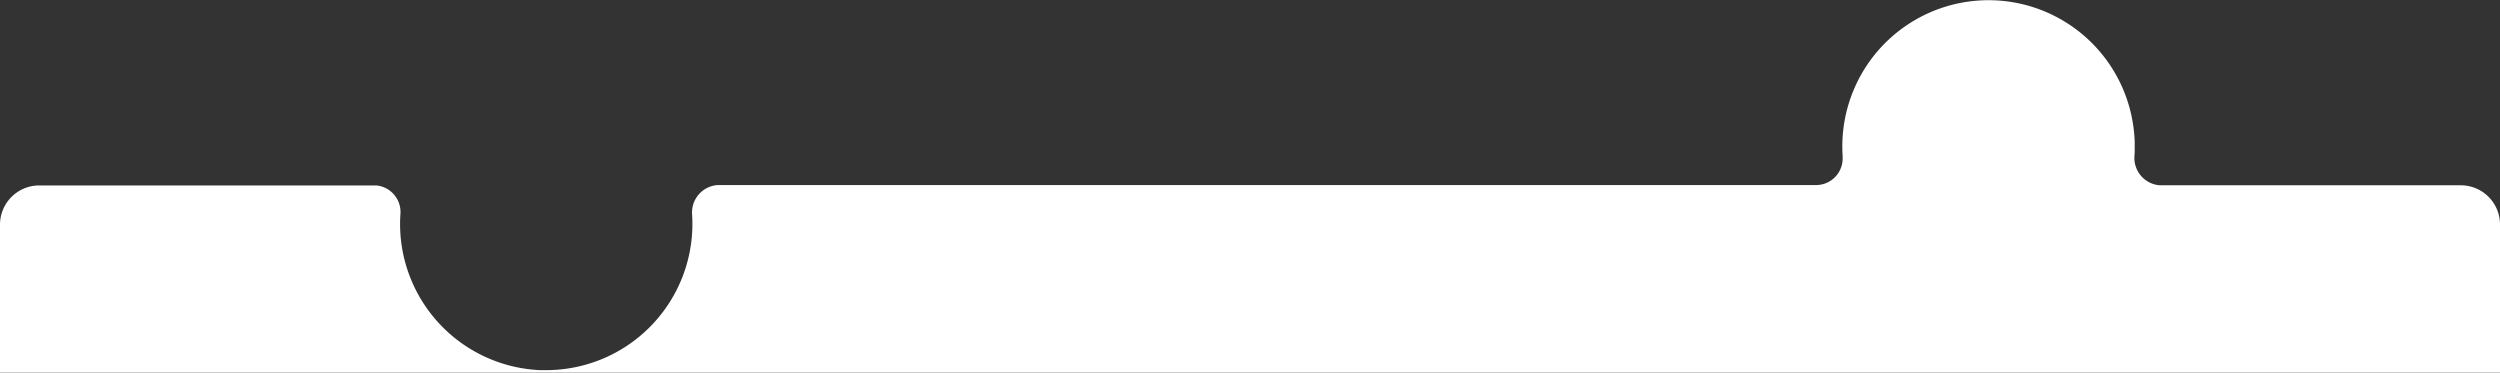
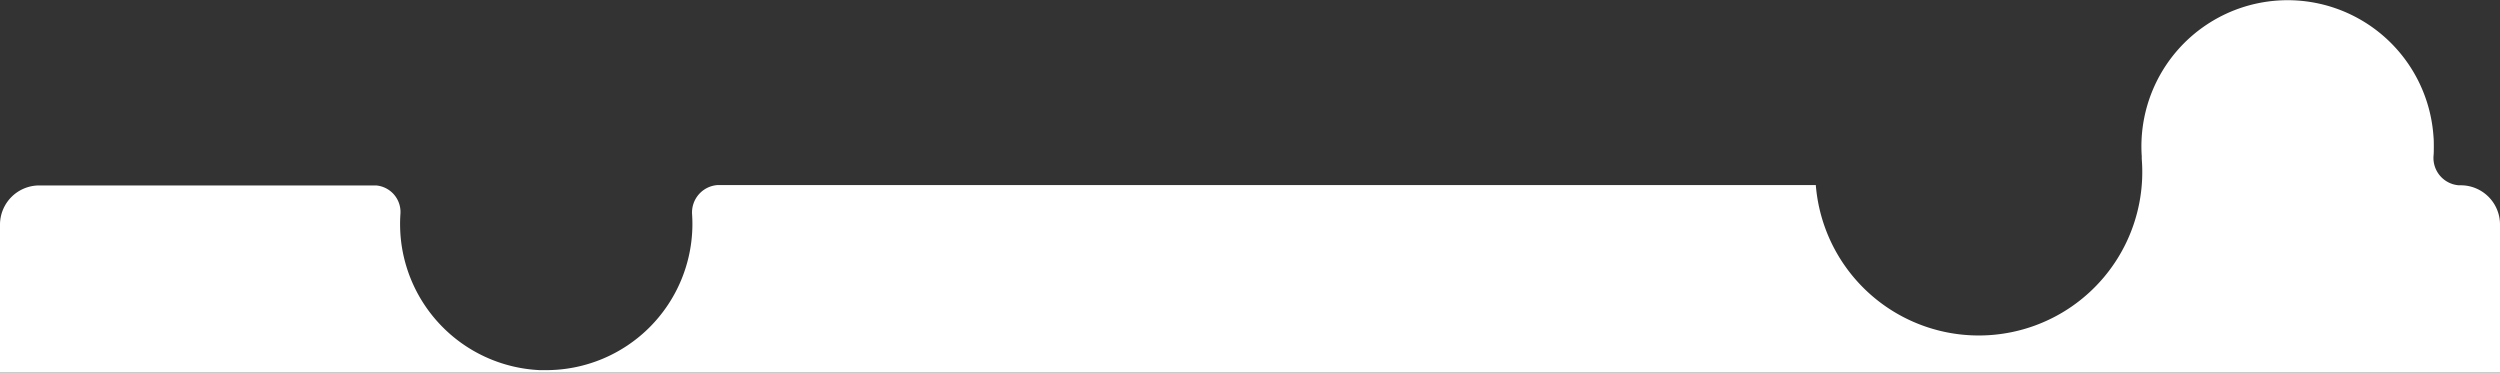
<svg xmlns="http://www.w3.org/2000/svg" viewBox="0 0 797 118.77">
  <rect x="0" y="0" width="797" height="118.77" fill="#333333" stroke="none" />
  <defs>
    <style>.cls-1{fill:#fff;}</style>
  </defs>
  <g id="Layer_2" data-name="Layer 2">
    <g id="Layer_1-2" data-name="Layer 1">
-       <path class="cls-1" d="M797,71.58a12.51,12.51,0,0,0-12.5-12.51H689.15l-.61,0a8.74,8.74,0,0,1-8.08-9.36c.09-1,.09-2,.09-3s0-2.19-.11-3.28a46.61,46.61,0,0,0-93,6.4c0,.28,0,.56,0,.83A8.49,8.49,0,0,1,578.88,59H229.33l-.59,0a8.75,8.75,0,0,0-8.1,9.36c.06,1,.1,2,.1,3A46.63,46.63,0,0,1,174.11,118c-.67,0-1.35,0-2,0a46.69,46.69,0,0,1-44.26-41.23,47.83,47.83,0,0,1-.2-8.46,8.5,8.5,0,0,0-7.73-9.19c-.27,0-.55,0-.82,0H12.5A12.51,12.51,0,0,0,0,71.58v47.19H797Z" />
+       <path class="cls-1" d="M797,71.58a12.51,12.51,0,0,0-12.5-12.51l-.61,0a8.74,8.74,0,0,1-8.08-9.36c.09-1,.09-2,.09-3s0-2.19-.11-3.28a46.61,46.61,0,0,0-93,6.4c0,.28,0,.56,0,.83A8.49,8.49,0,0,1,578.88,59H229.33l-.59,0a8.75,8.75,0,0,0-8.1,9.36c.06,1,.1,2,.1,3A46.63,46.63,0,0,1,174.11,118c-.67,0-1.35,0-2,0a46.69,46.69,0,0,1-44.26-41.23,47.83,47.83,0,0,1-.2-8.46,8.5,8.5,0,0,0-7.73-9.19c-.27,0-.55,0-.82,0H12.5A12.51,12.51,0,0,0,0,71.58v47.19H797Z" />
    </g>
  </g>
</svg>